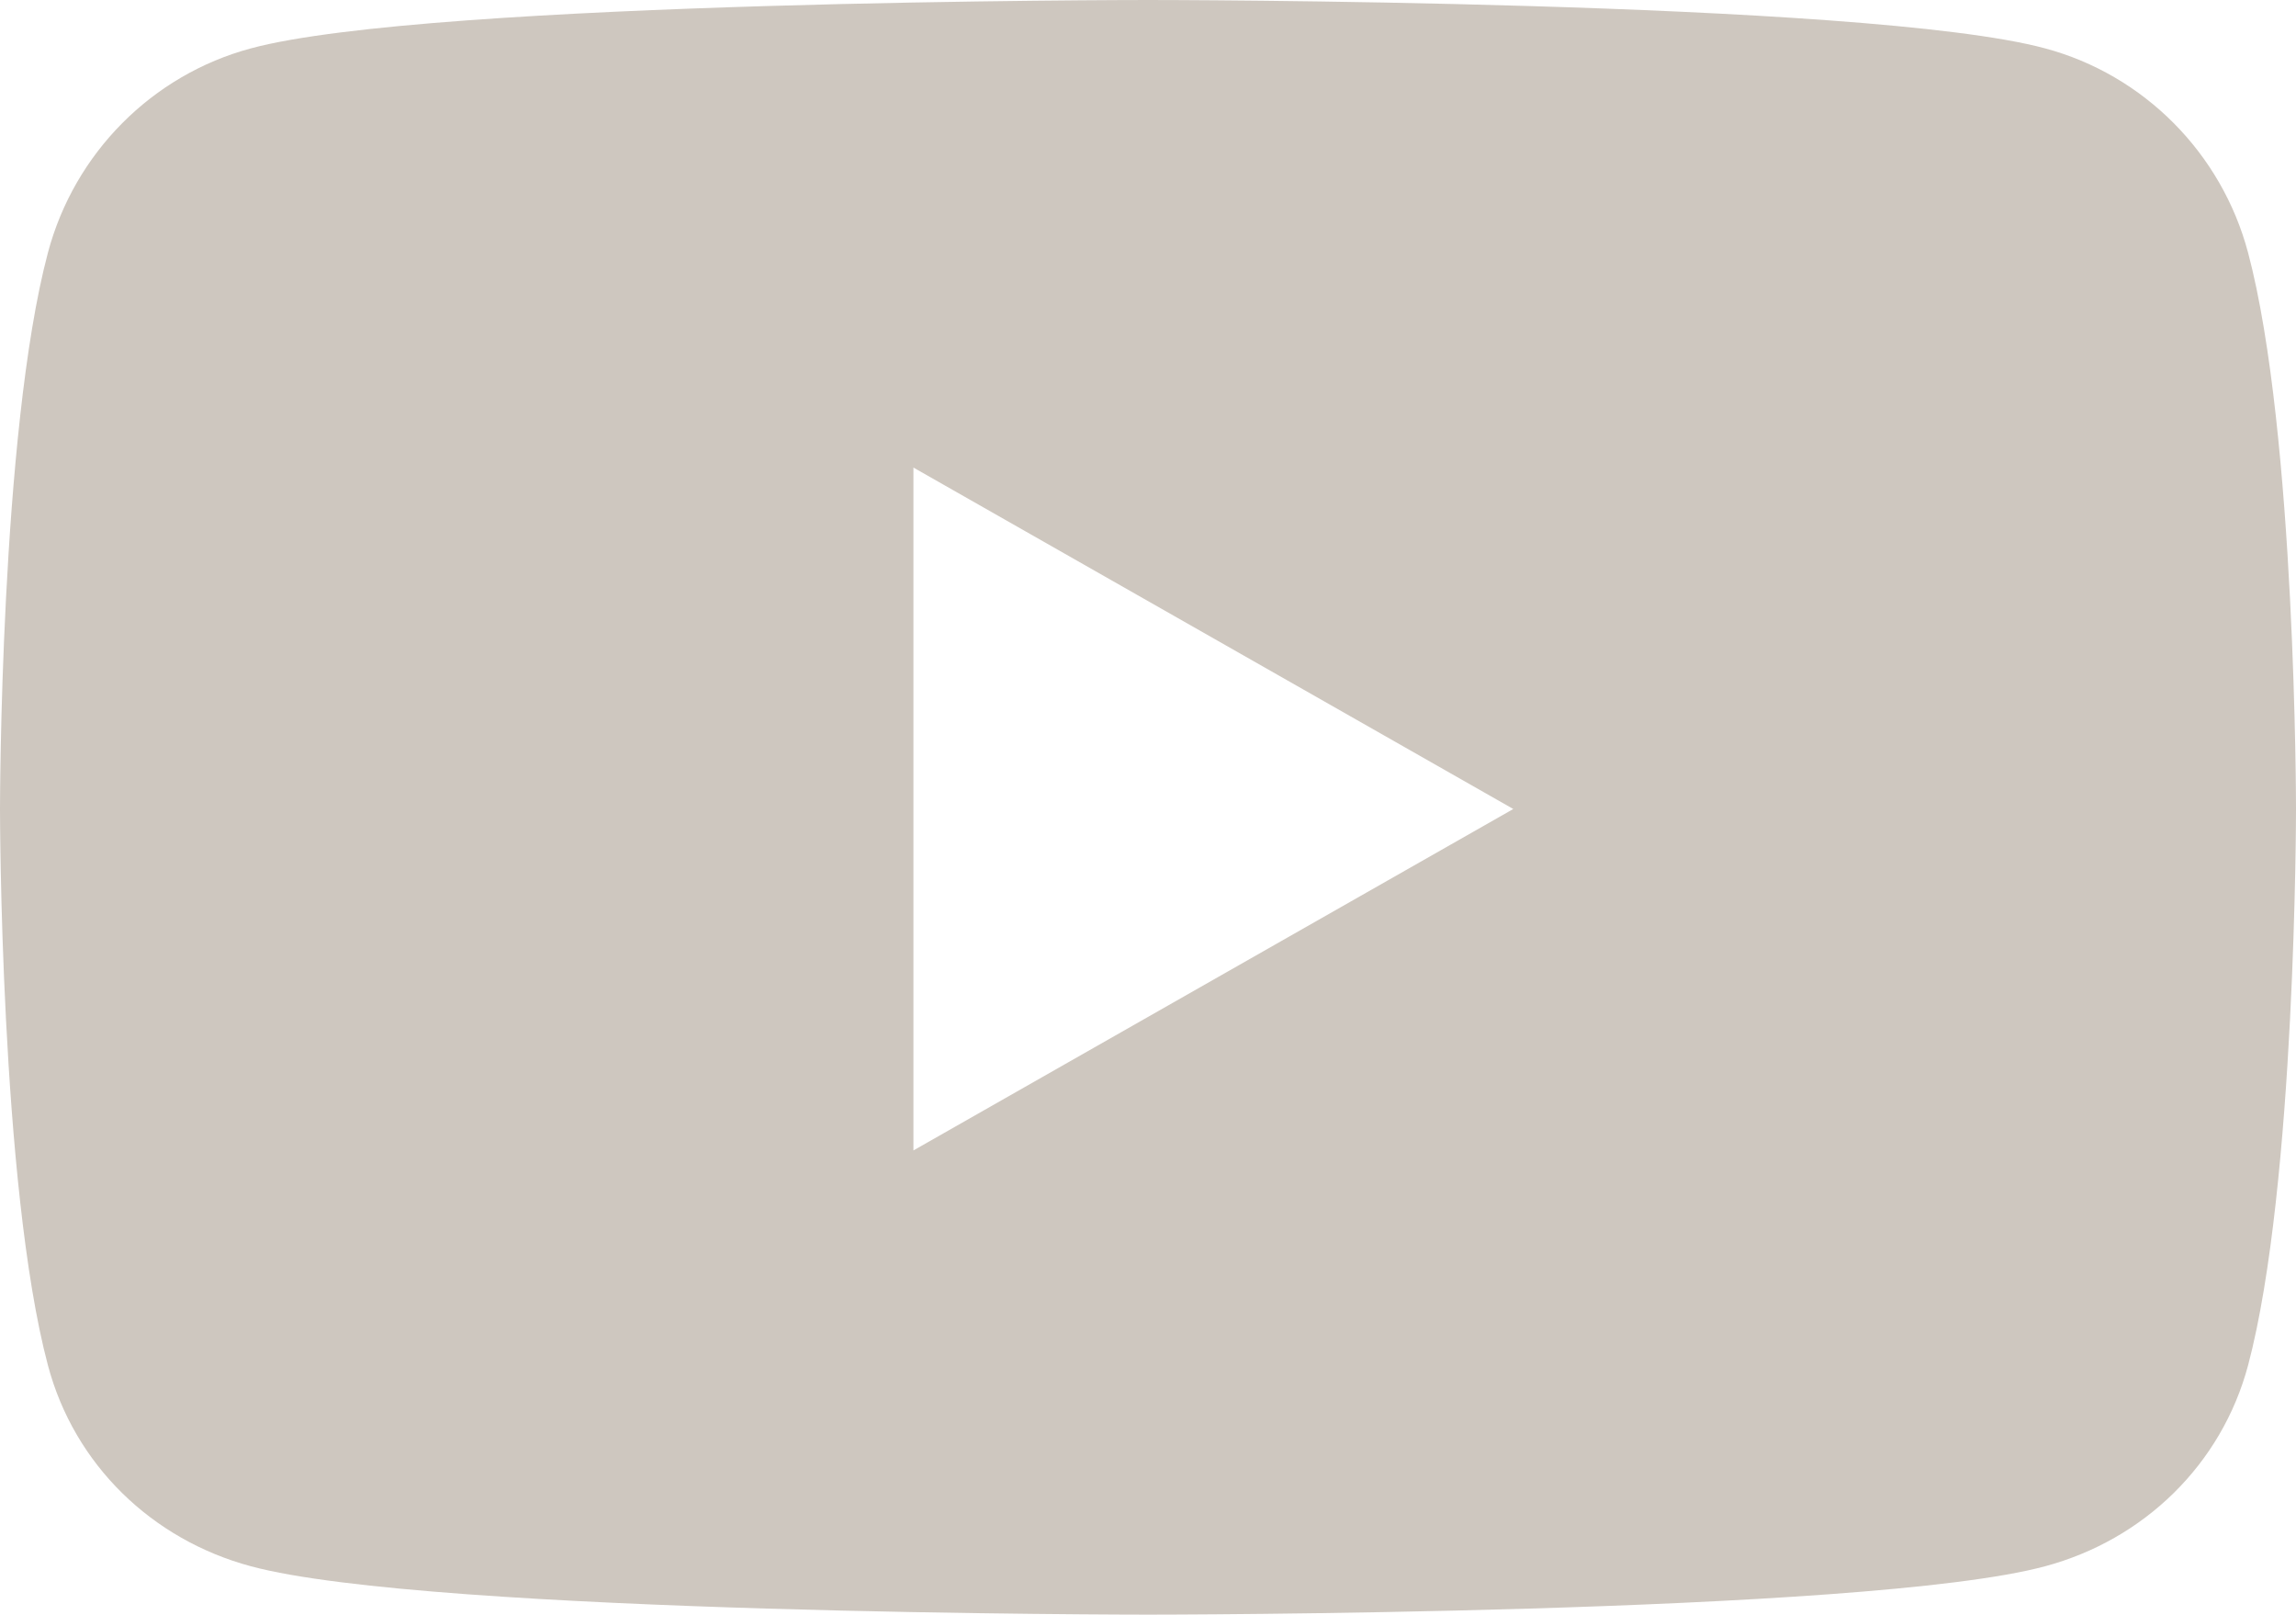
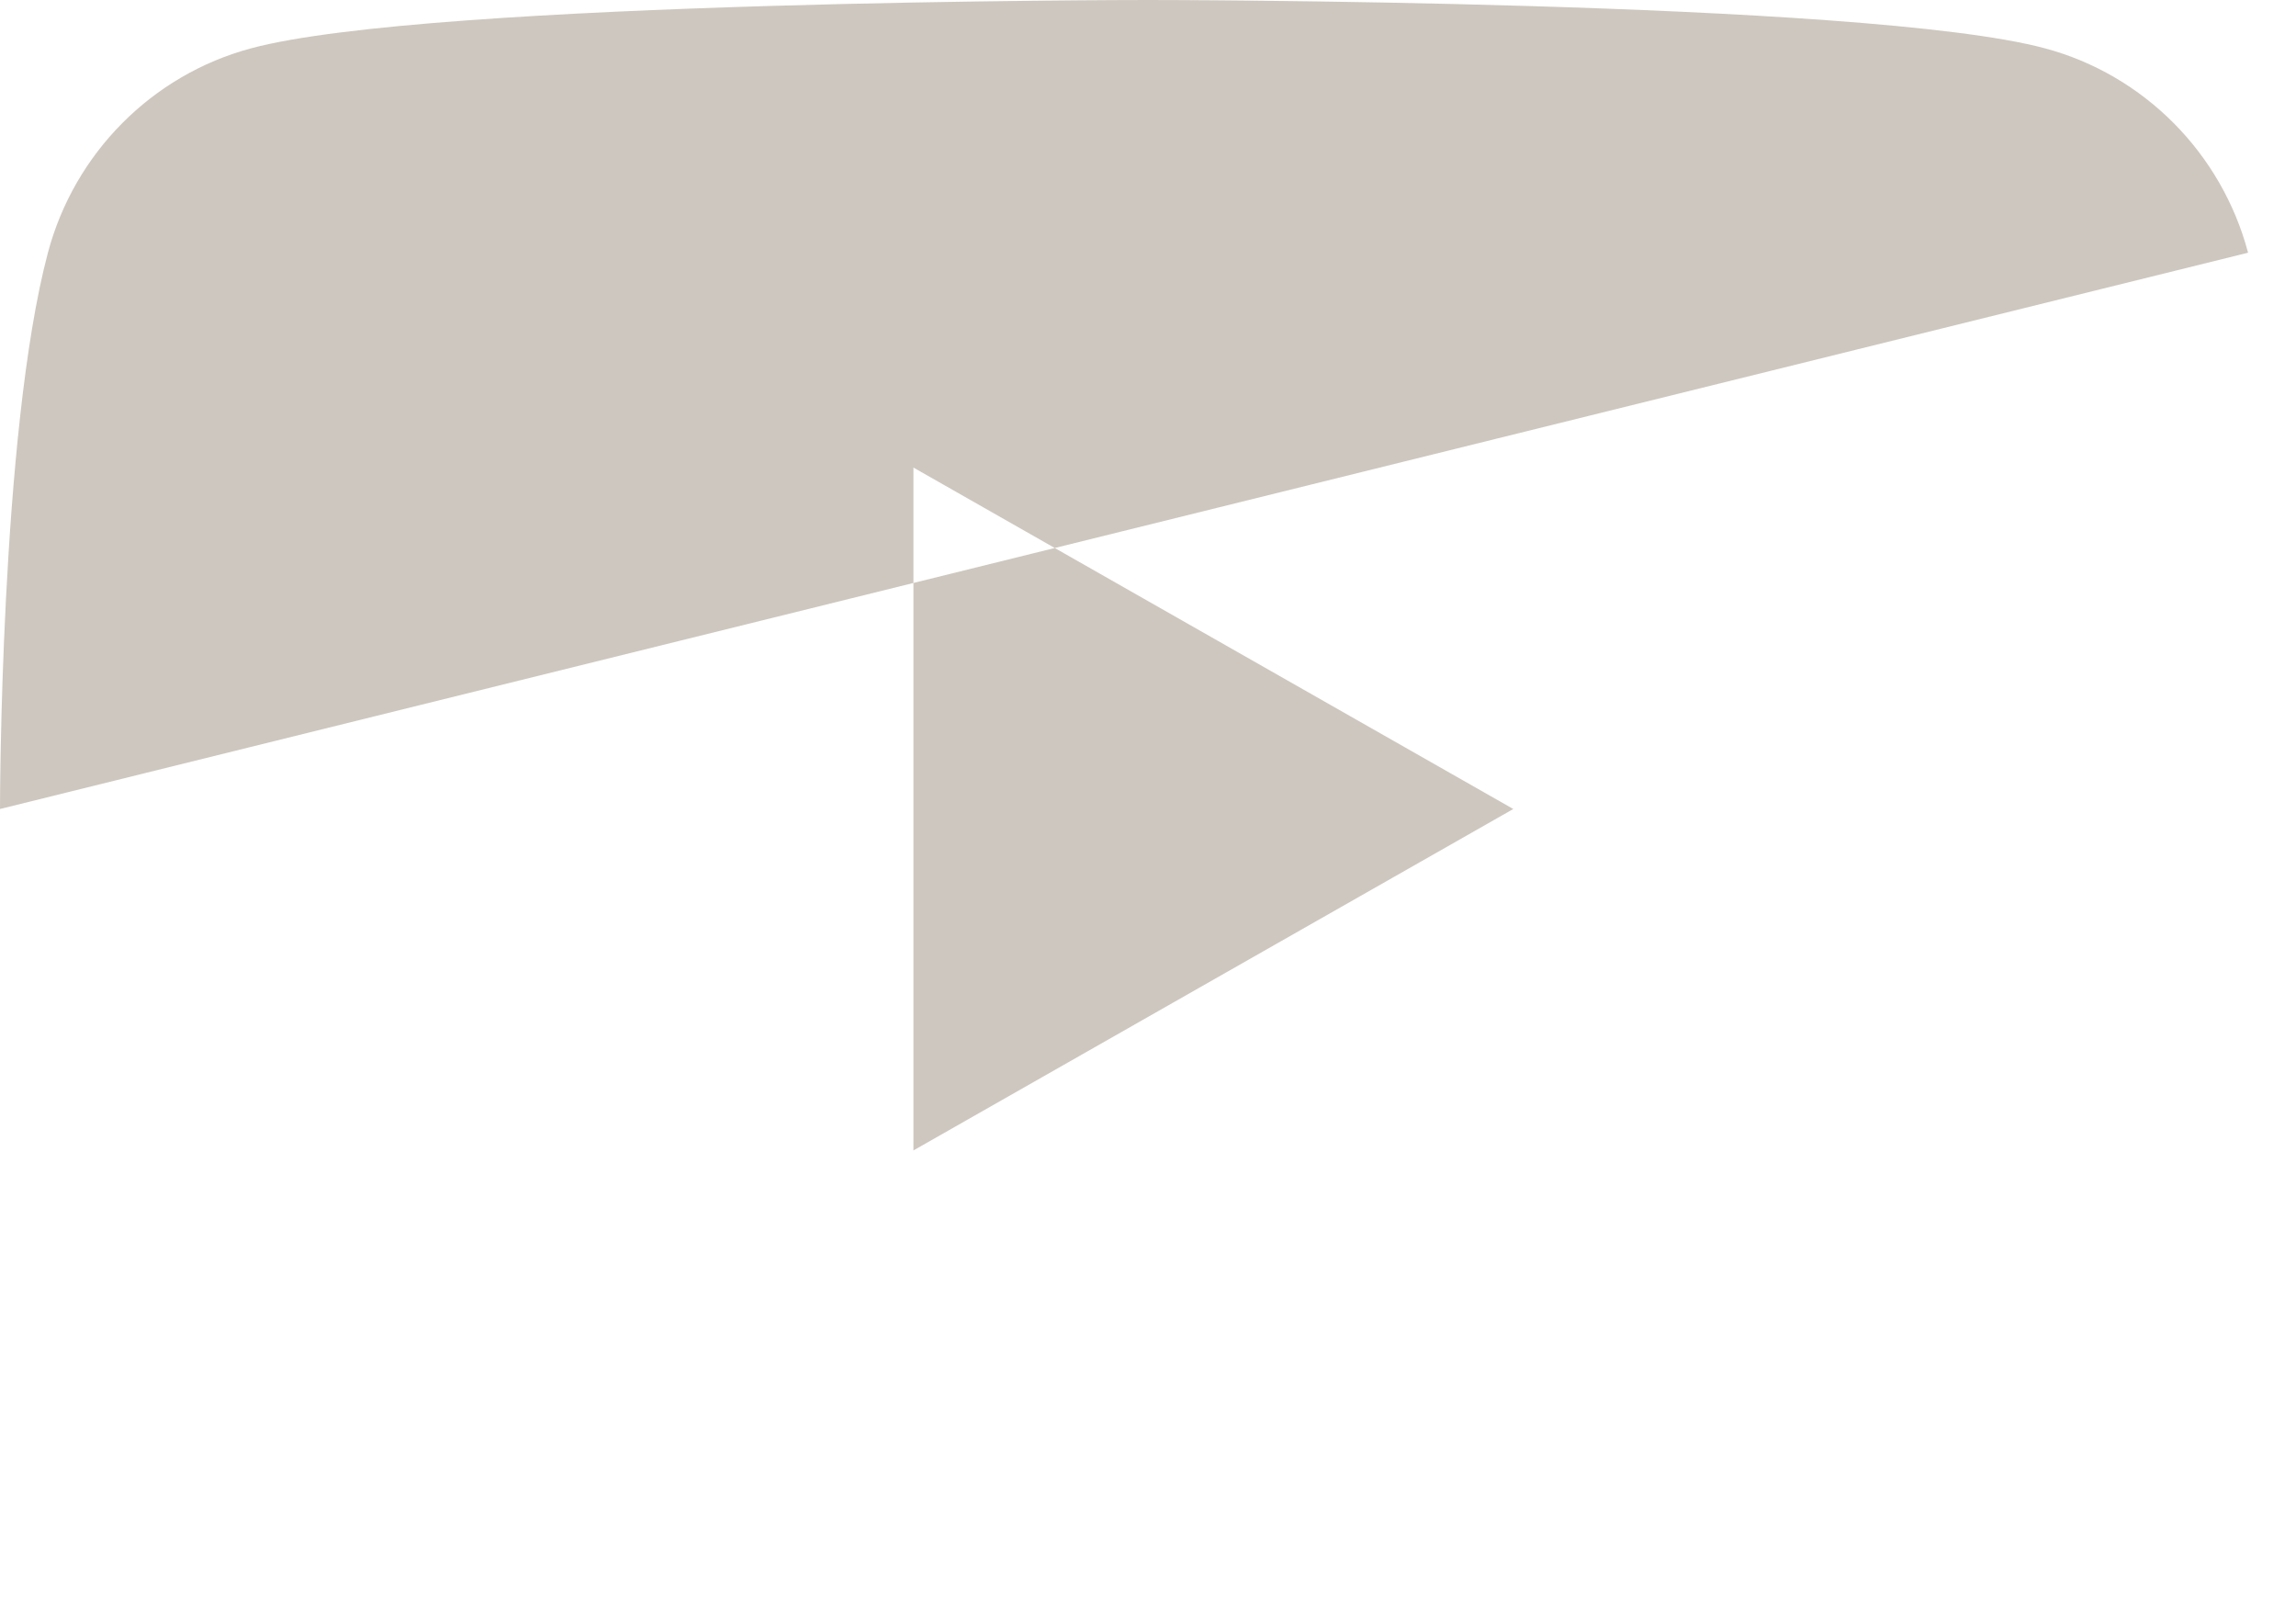
<svg xmlns="http://www.w3.org/2000/svg" id="a" viewBox="0 0 546.2 384">
  <defs>
    <style>.b{fill:#cec7bf;stroke-width:0px;}</style>
  </defs>
-   <path class="b" d="m534.8,60.1c-6.3-23.7-24.8-42.3-48.3-48.6C443.9,0,273.1,0,273.1,0c0,0-170.8,0-213.4,11.5-23.5,6.3-42,24.9-48.3,48.6C0,103,0,192.4,0,192.4c0,0,0,89.4,11.4,132.3,6.3,23.7,24.8,41.5,48.3,47.8,42.6,11.5,213.4,11.5,213.4,11.5,0,0,170.8,0,213.4-11.5,23.5-6.3,42-24.2,48.3-47.8,11.4-42.9,11.4-132.3,11.4-132.3,0,0,0-89.4-11.4-132.3v-0Zm-317.5,213.5V111.2l142.7,81.2-142.7,81.2-0.0 0Z" />
+   <path class="b" d="m534.8,60.1c-6.3-23.7-24.8-42.3-48.3-48.6C443.9,0,273.1,0,273.1,0c0,0-170.8,0-213.4,11.5-23.5,6.3-42,24.9-48.3,48.6C0,103,0,192.4,0,192.4v-0Zm-317.5,213.5V111.2l142.7,81.2-142.7,81.2-0.0 0Z" />
</svg>